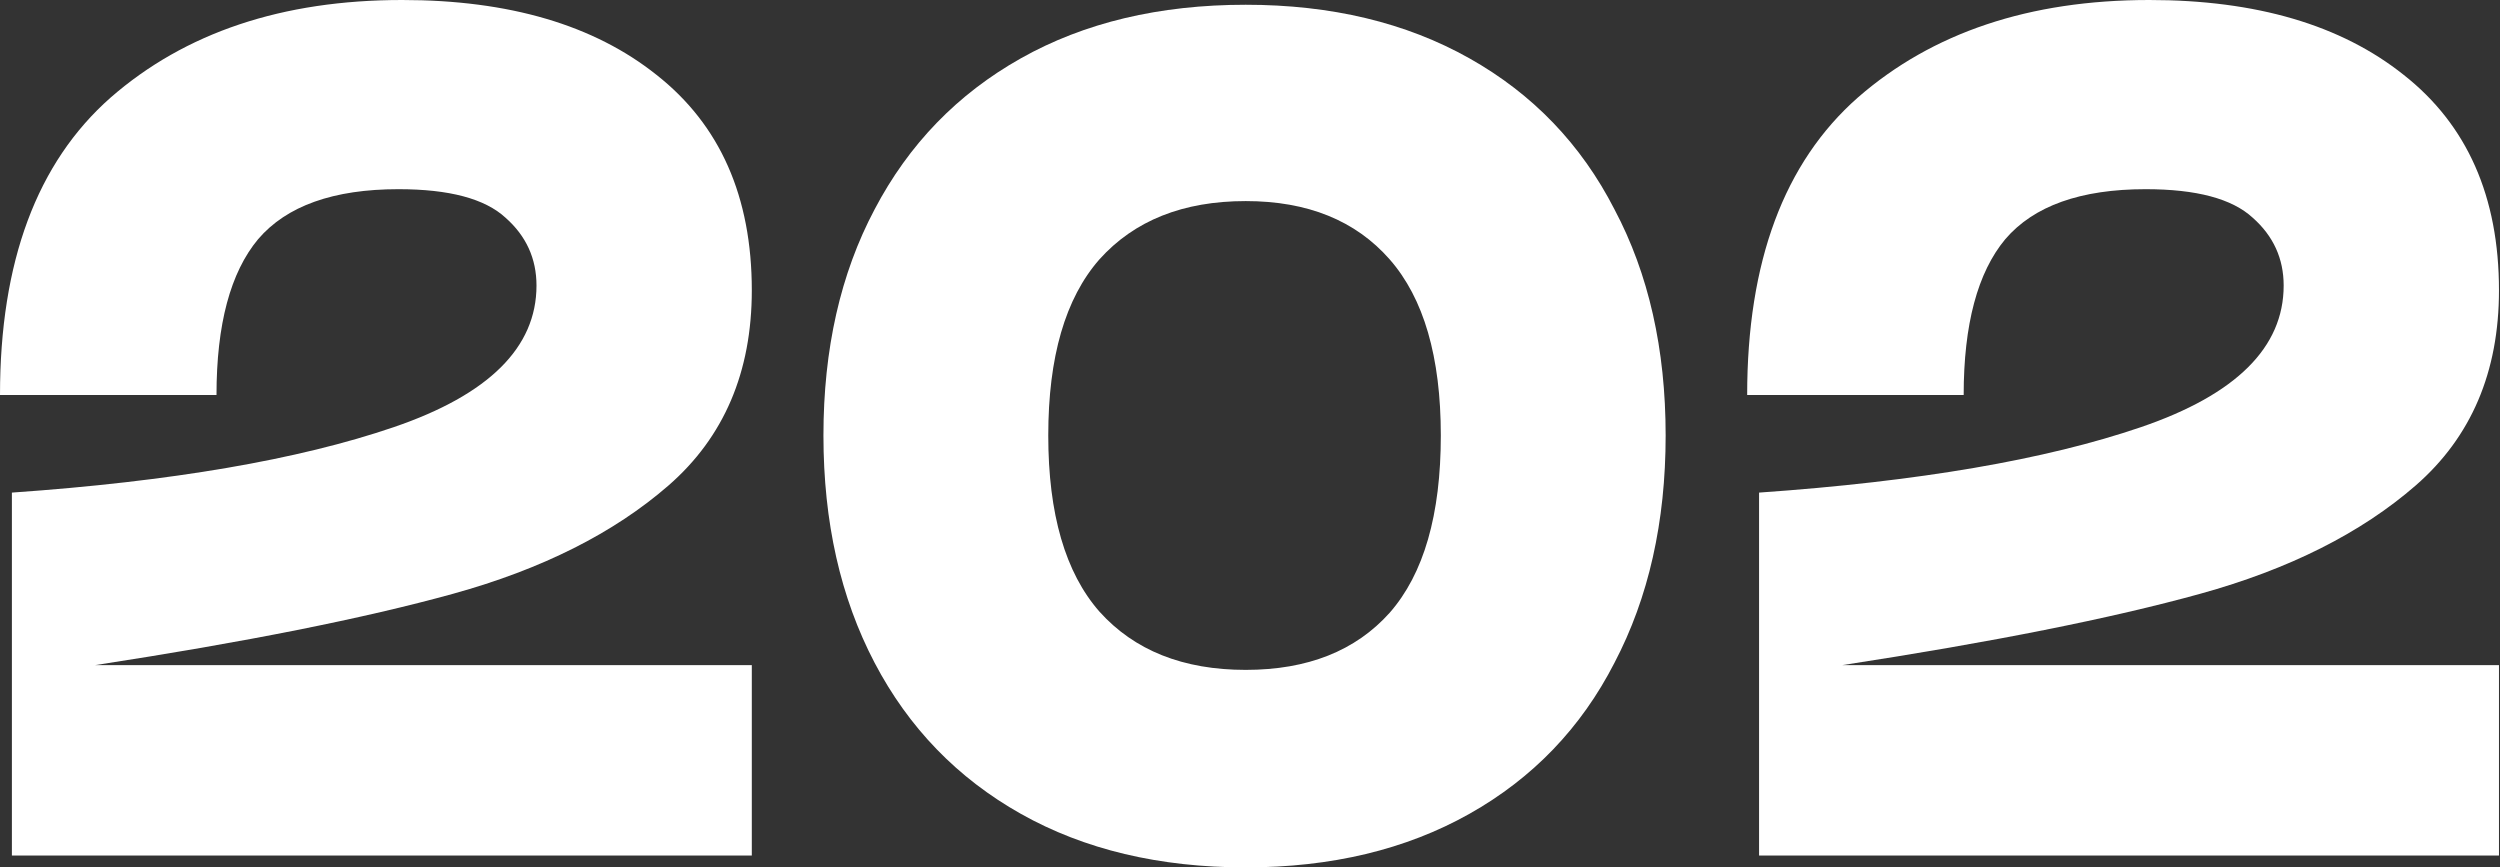
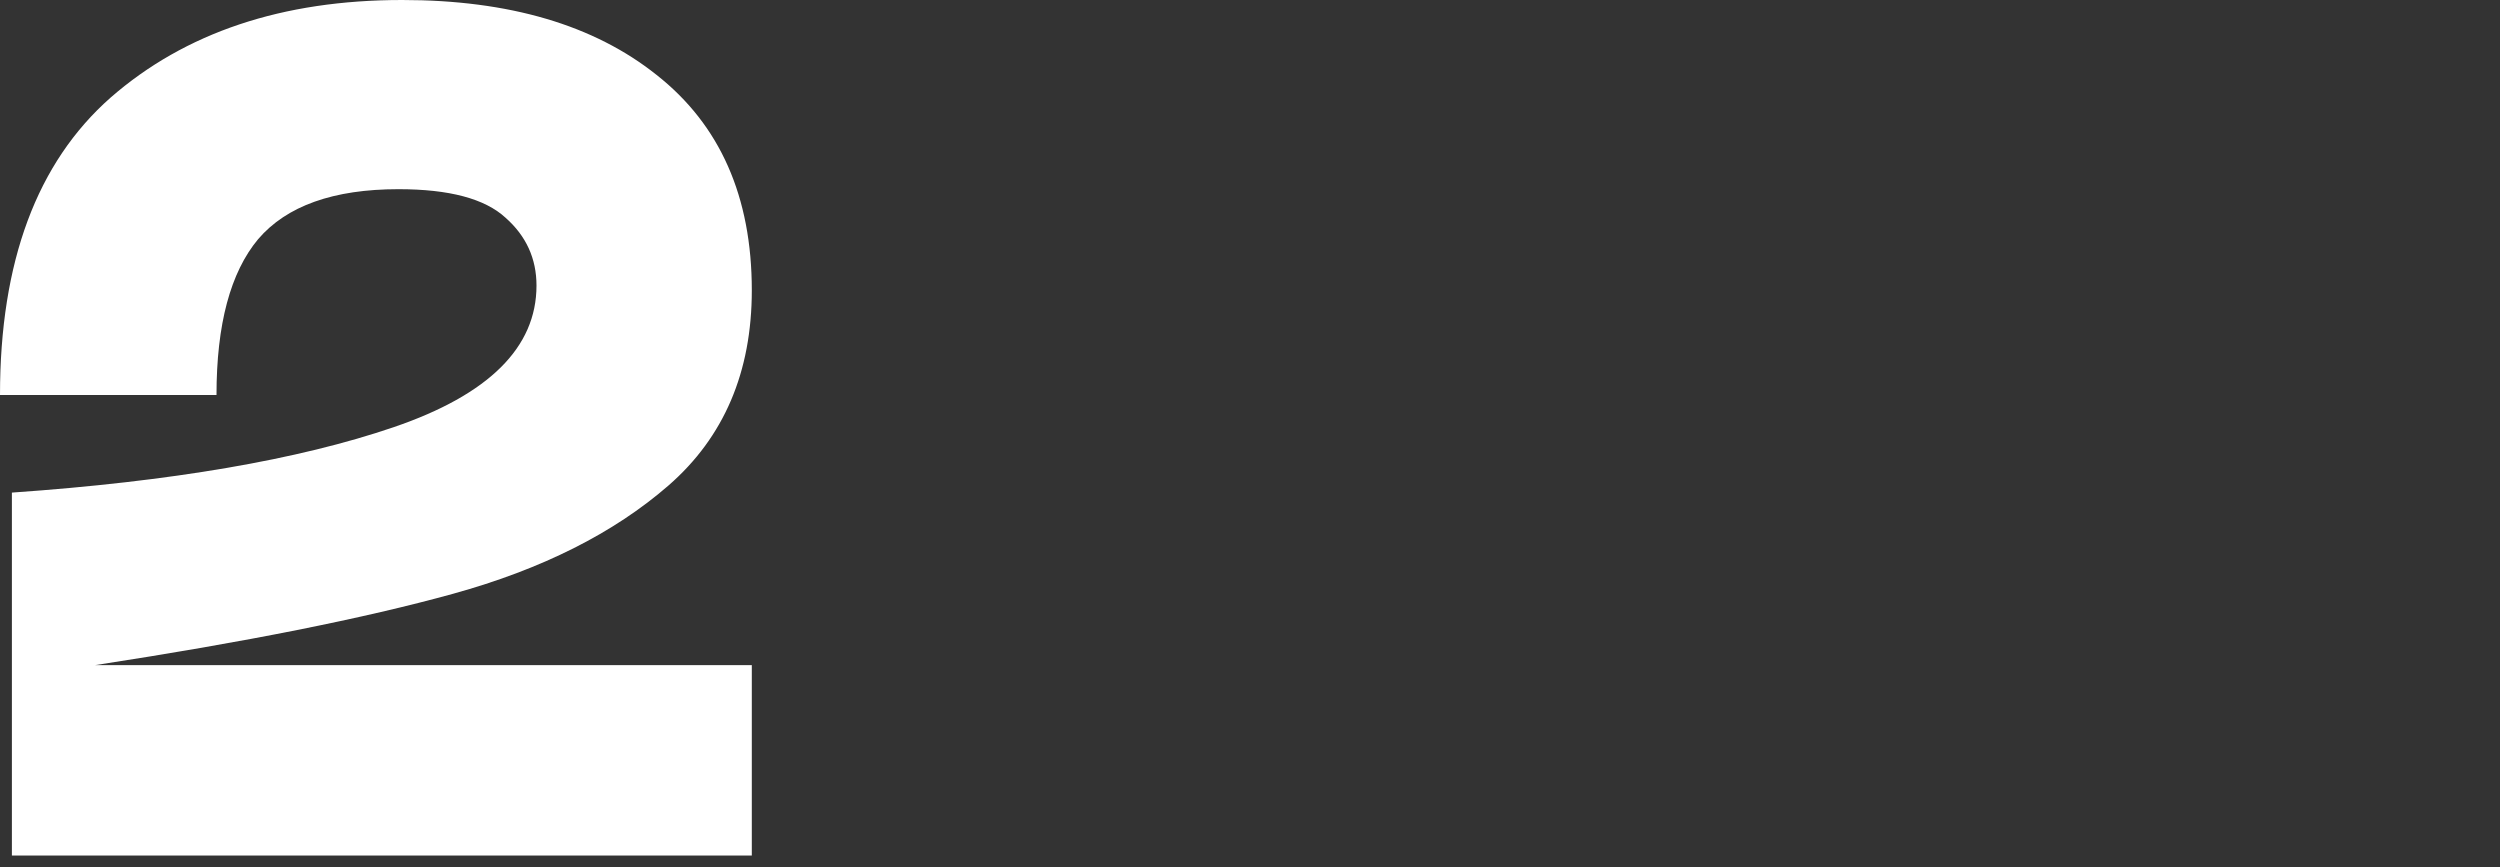
<svg xmlns="http://www.w3.org/2000/svg" width="954" height="331" viewBox="0 0 954 331" fill="none">
  <rect x="0" y="0" width="954" height="331" fill="#333333" stroke="none" />
  <path d="M0 150.743C0 99.89 14.072 62.053 42.216 37.232C70.663 12.411 107.734 0 153.431 0C194.285 0 226.666 9.535 250.573 28.605C274.783 47.675 286.888 75.069 286.888 110.787C286.888 141.965 276.297 166.786 255.113 185.251C234.232 203.413 206.844 217.186 172.95 226.569C139.056 235.953 93.511 245.034 36.315 253.812H286.888V326.46H4.539V187.975C65.367 183.738 113.938 175.413 150.253 163.003C186.568 150.592 204.726 132.582 204.726 108.971C204.726 98.68 200.792 90.053 192.923 83.091C185.055 75.826 171.437 72.193 152.069 72.193C127.254 72.193 109.399 78.55 98.504 91.263C87.912 103.977 82.617 123.803 82.617 150.743H0Z" fill="white" />
-   <path d="M475.372 331C442.386 331 413.787 324.189 389.577 310.568C365.367 296.946 346.756 277.725 333.743 252.904C320.73 228.083 314.224 199.175 314.224 166.181C314.224 133.187 320.73 104.431 333.743 79.912C346.756 55.091 365.367 35.87 389.577 22.248C413.787 8.627 442.386 1.816 475.372 1.816C508.055 1.816 536.502 8.627 560.712 22.248C584.922 35.87 603.382 55.091 616.092 79.912C629.105 104.431 635.612 133.187 635.612 166.181C635.612 199.175 629.105 228.083 616.092 252.904C603.382 277.725 584.922 296.946 560.712 310.568C536.502 324.189 508.055 331 475.372 331ZM400.018 166.181C400.018 196.148 406.524 218.548 419.537 233.38C432.853 248.212 451.464 255.628 475.372 255.628C498.976 255.628 517.285 248.363 530.298 233.834C543.311 219.002 549.817 196.451 549.817 166.181C549.817 136.214 543.311 113.814 530.298 98.982C517.285 84.15 498.976 76.734 475.372 76.734C451.464 76.734 432.853 84.15 419.537 98.982C406.524 113.814 400.018 136.214 400.018 166.181Z" fill="white" />
-   <path d="M666.72 150.743C666.72 99.89 680.792 62.053 708.937 37.232C737.383 12.411 774.455 0 820.151 0C861.006 0 893.386 9.535 917.294 28.605C941.504 47.675 953.609 75.069 953.609 110.787C953.609 141.965 943.017 166.786 921.833 185.251C900.952 203.413 873.565 217.186 839.671 226.569C805.777 235.953 760.231 245.034 703.035 253.812H953.609V326.46H671.26V187.975C732.087 183.738 780.659 175.413 816.974 163.003C853.289 150.592 871.446 132.582 871.446 108.971C871.446 98.68 867.512 90.053 859.644 83.091C851.775 75.826 838.157 72.193 818.789 72.193C793.974 72.193 776.119 78.55 765.225 91.263C754.633 103.977 749.337 123.803 749.337 150.743H666.72Z" fill="white" />
</svg>